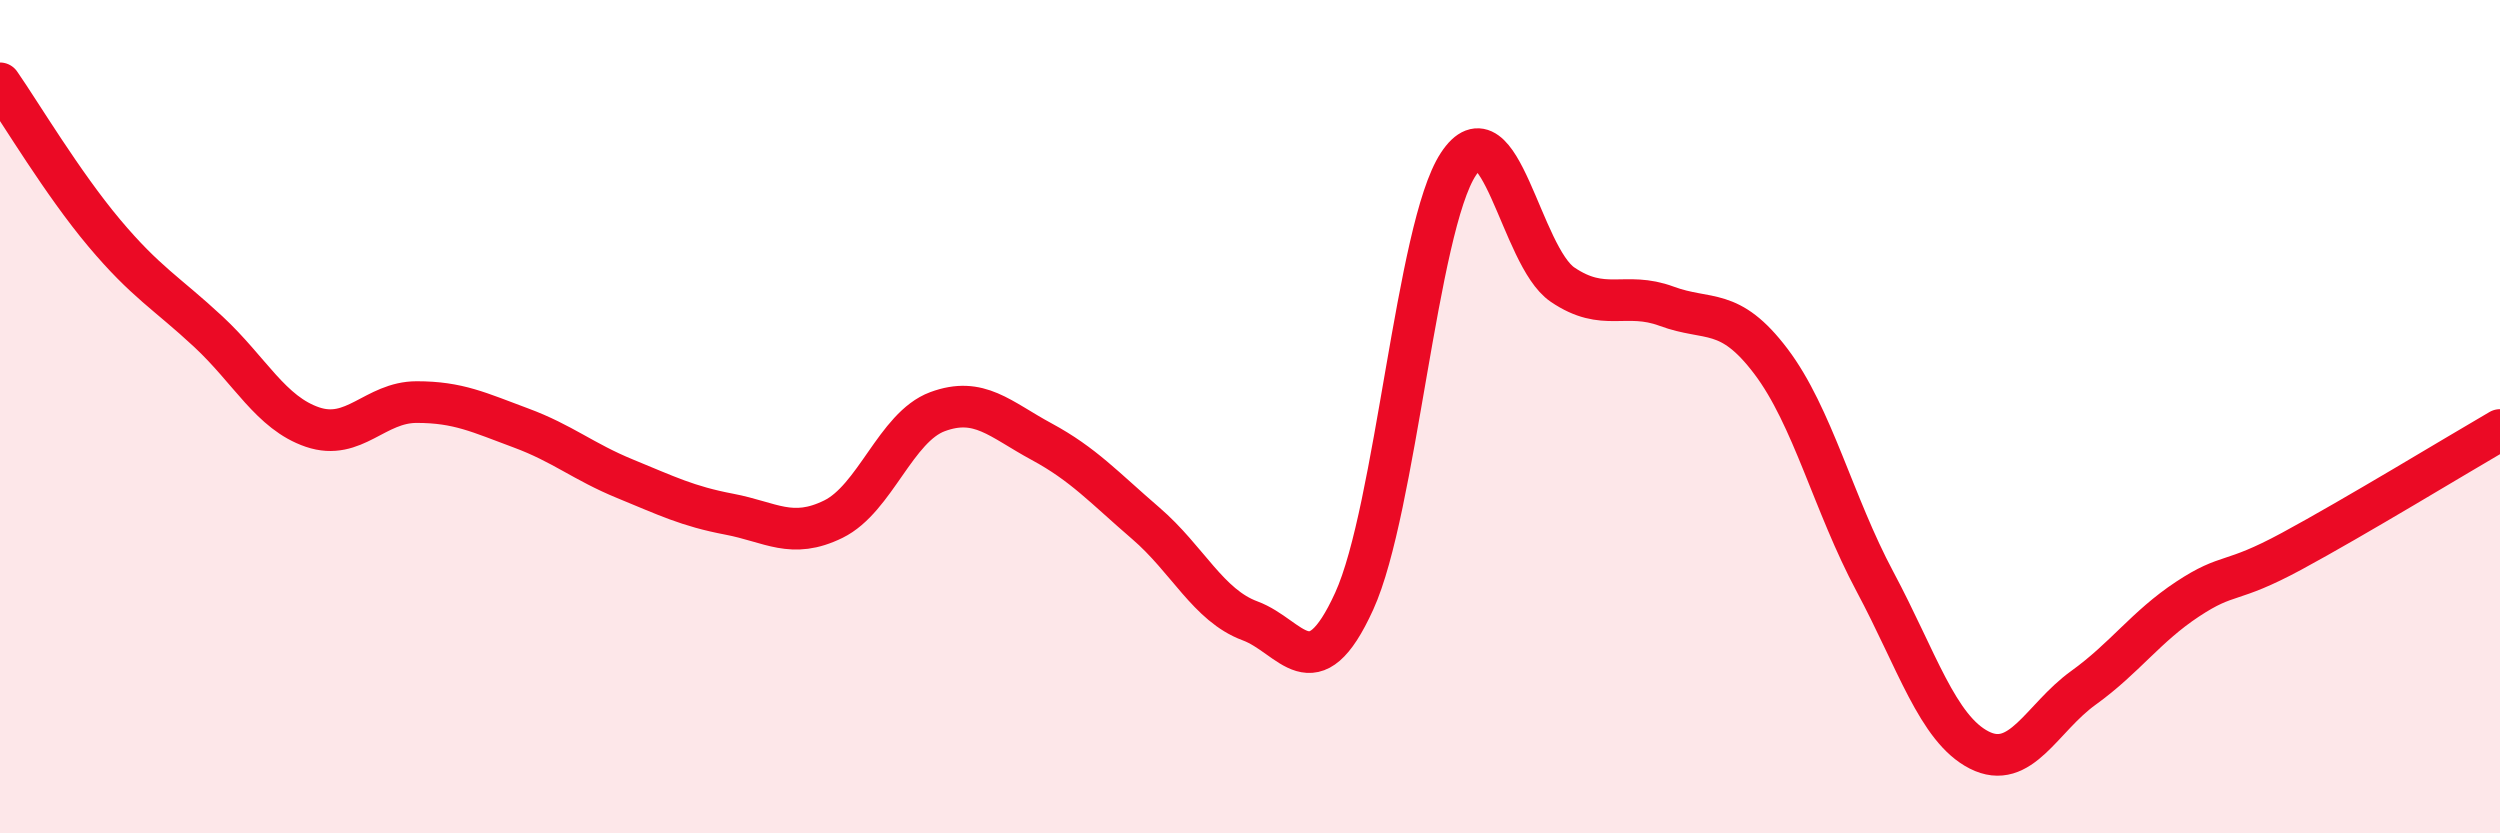
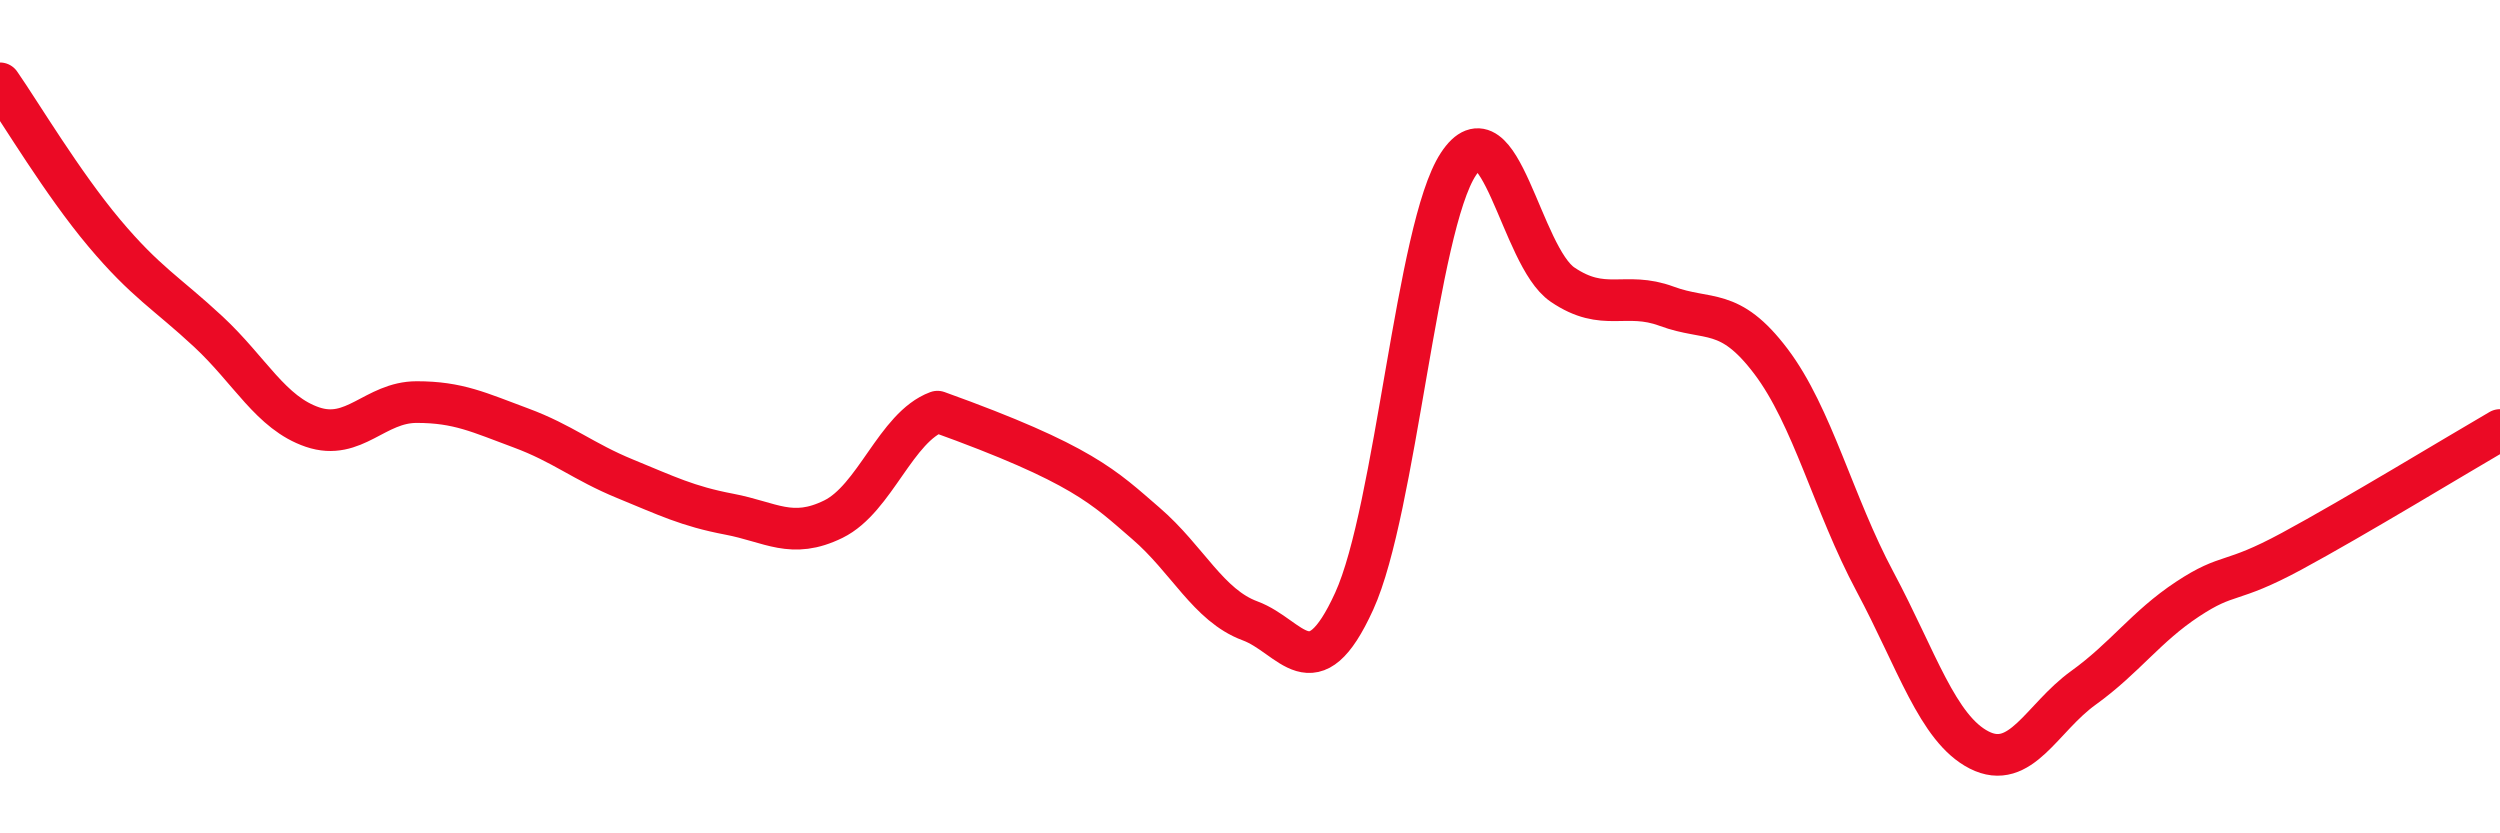
<svg xmlns="http://www.w3.org/2000/svg" width="60" height="20" viewBox="0 0 60 20">
-   <path d="M 0,2 C 0.5,2.72 1.5,4.4 2.5,5.59 C 3.5,6.78 4,7.03 5,7.96 C 6,8.89 6.5,9.91 7.5,10.25 C 8.5,10.59 9,9.65 10,9.65 C 11,9.65 11.5,9.9 12.5,10.27 C 13.5,10.64 14,11.08 15,11.49 C 16,11.9 16.5,12.15 17.5,12.34 C 18.5,12.53 19,12.95 20,12.46 C 21,11.97 21.5,10.25 22.5,9.88 C 23.5,9.51 24,10.06 25,10.6 C 26,11.14 26.5,11.7 27.5,12.56 C 28.5,13.42 29,14.53 30,14.9 C 31,15.27 31.5,16.62 32.5,14.43 C 33.5,12.24 34,5.46 35,3.94 C 36,2.42 36.5,6.15 37.5,6.83 C 38.5,7.51 39,6.98 40,7.35 C 41,7.72 41.5,7.35 42.5,8.67 C 43.5,9.99 44,12.09 45,13.96 C 46,15.83 46.5,17.49 47.5,18 C 48.5,18.51 49,17.23 50,16.51 C 51,15.79 51.5,15.04 52.5,14.38 C 53.5,13.72 53.5,14.04 55,13.23 C 56.5,12.42 59,10.9 60,10.32L60 20L0 20Z" fill="#EB0A25" opacity="0.1" stroke-linecap="round" stroke-linejoin="round" />
-   <path d="M 0,2 C 0.5,2.72 1.5,4.4 2.5,5.59 C 3.5,6.78 4,7.03 5,7.96 C 6,8.89 6.5,9.91 7.5,10.25 C 8.5,10.59 9,9.65 10,9.65 C 11,9.65 11.5,9.9 12.5,10.27 C 13.5,10.64 14,11.08 15,11.49 C 16,11.9 16.5,12.15 17.5,12.34 C 18.5,12.53 19,12.95 20,12.46 C 21,11.97 21.5,10.25 22.5,9.88 C 23.5,9.51 24,10.06 25,10.6 C 26,11.14 26.5,11.7 27.5,12.56 C 28.5,13.42 29,14.53 30,14.9 C 31,15.27 31.5,16.62 32.5,14.43 C 33.5,12.24 34,5.46 35,3.94 C 36,2.42 36.5,6.15 37.5,6.83 C 38.5,7.51 39,6.98 40,7.35 C 41,7.72 41.5,7.35 42.5,8.67 C 43.5,9.99 44,12.09 45,13.96 C 46,15.83 46.5,17.49 47.5,18 C 48.5,18.51 49,17.23 50,16.51 C 51,15.79 51.5,15.04 52.5,14.38 C 53.5,13.72 53.5,14.04 55,13.23 C 56.5,12.42 59,10.9 60,10.32" stroke="#EB0A25" stroke-width="1" fill="none" stroke-linecap="round" stroke-linejoin="round" />
+   <path d="M 0,2 C 0.5,2.72 1.5,4.4 2.5,5.59 C 3.5,6.78 4,7.03 5,7.96 C 6,8.89 6.5,9.91 7.5,10.25 C 8.5,10.59 9,9.65 10,9.65 C 11,9.65 11.5,9.9 12.5,10.27 C 13.5,10.64 14,11.08 15,11.49 C 16,11.9 16.5,12.15 17.5,12.34 C 18.5,12.53 19,12.95 20,12.46 C 21,11.97 21.5,10.25 22.5,9.88 C 26,11.14 26.5,11.7 27.5,12.56 C 28.5,13.42 29,14.53 30,14.9 C 31,15.27 31.5,16.62 32.5,14.43 C 33.5,12.24 34,5.46 35,3.94 C 36,2.42 36.5,6.15 37.5,6.83 C 38.5,7.51 39,6.98 40,7.35 C 41,7.72 41.5,7.35 42.5,8.67 C 43.5,9.99 44,12.09 45,13.96 C 46,15.83 46.5,17.49 47.5,18 C 48.5,18.51 49,17.23 50,16.51 C 51,15.79 51.5,15.04 52.5,14.38 C 53.5,13.72 53.5,14.04 55,13.23 C 56.5,12.42 59,10.9 60,10.32" stroke="#EB0A25" stroke-width="1" fill="none" stroke-linecap="round" stroke-linejoin="round" />
</svg>